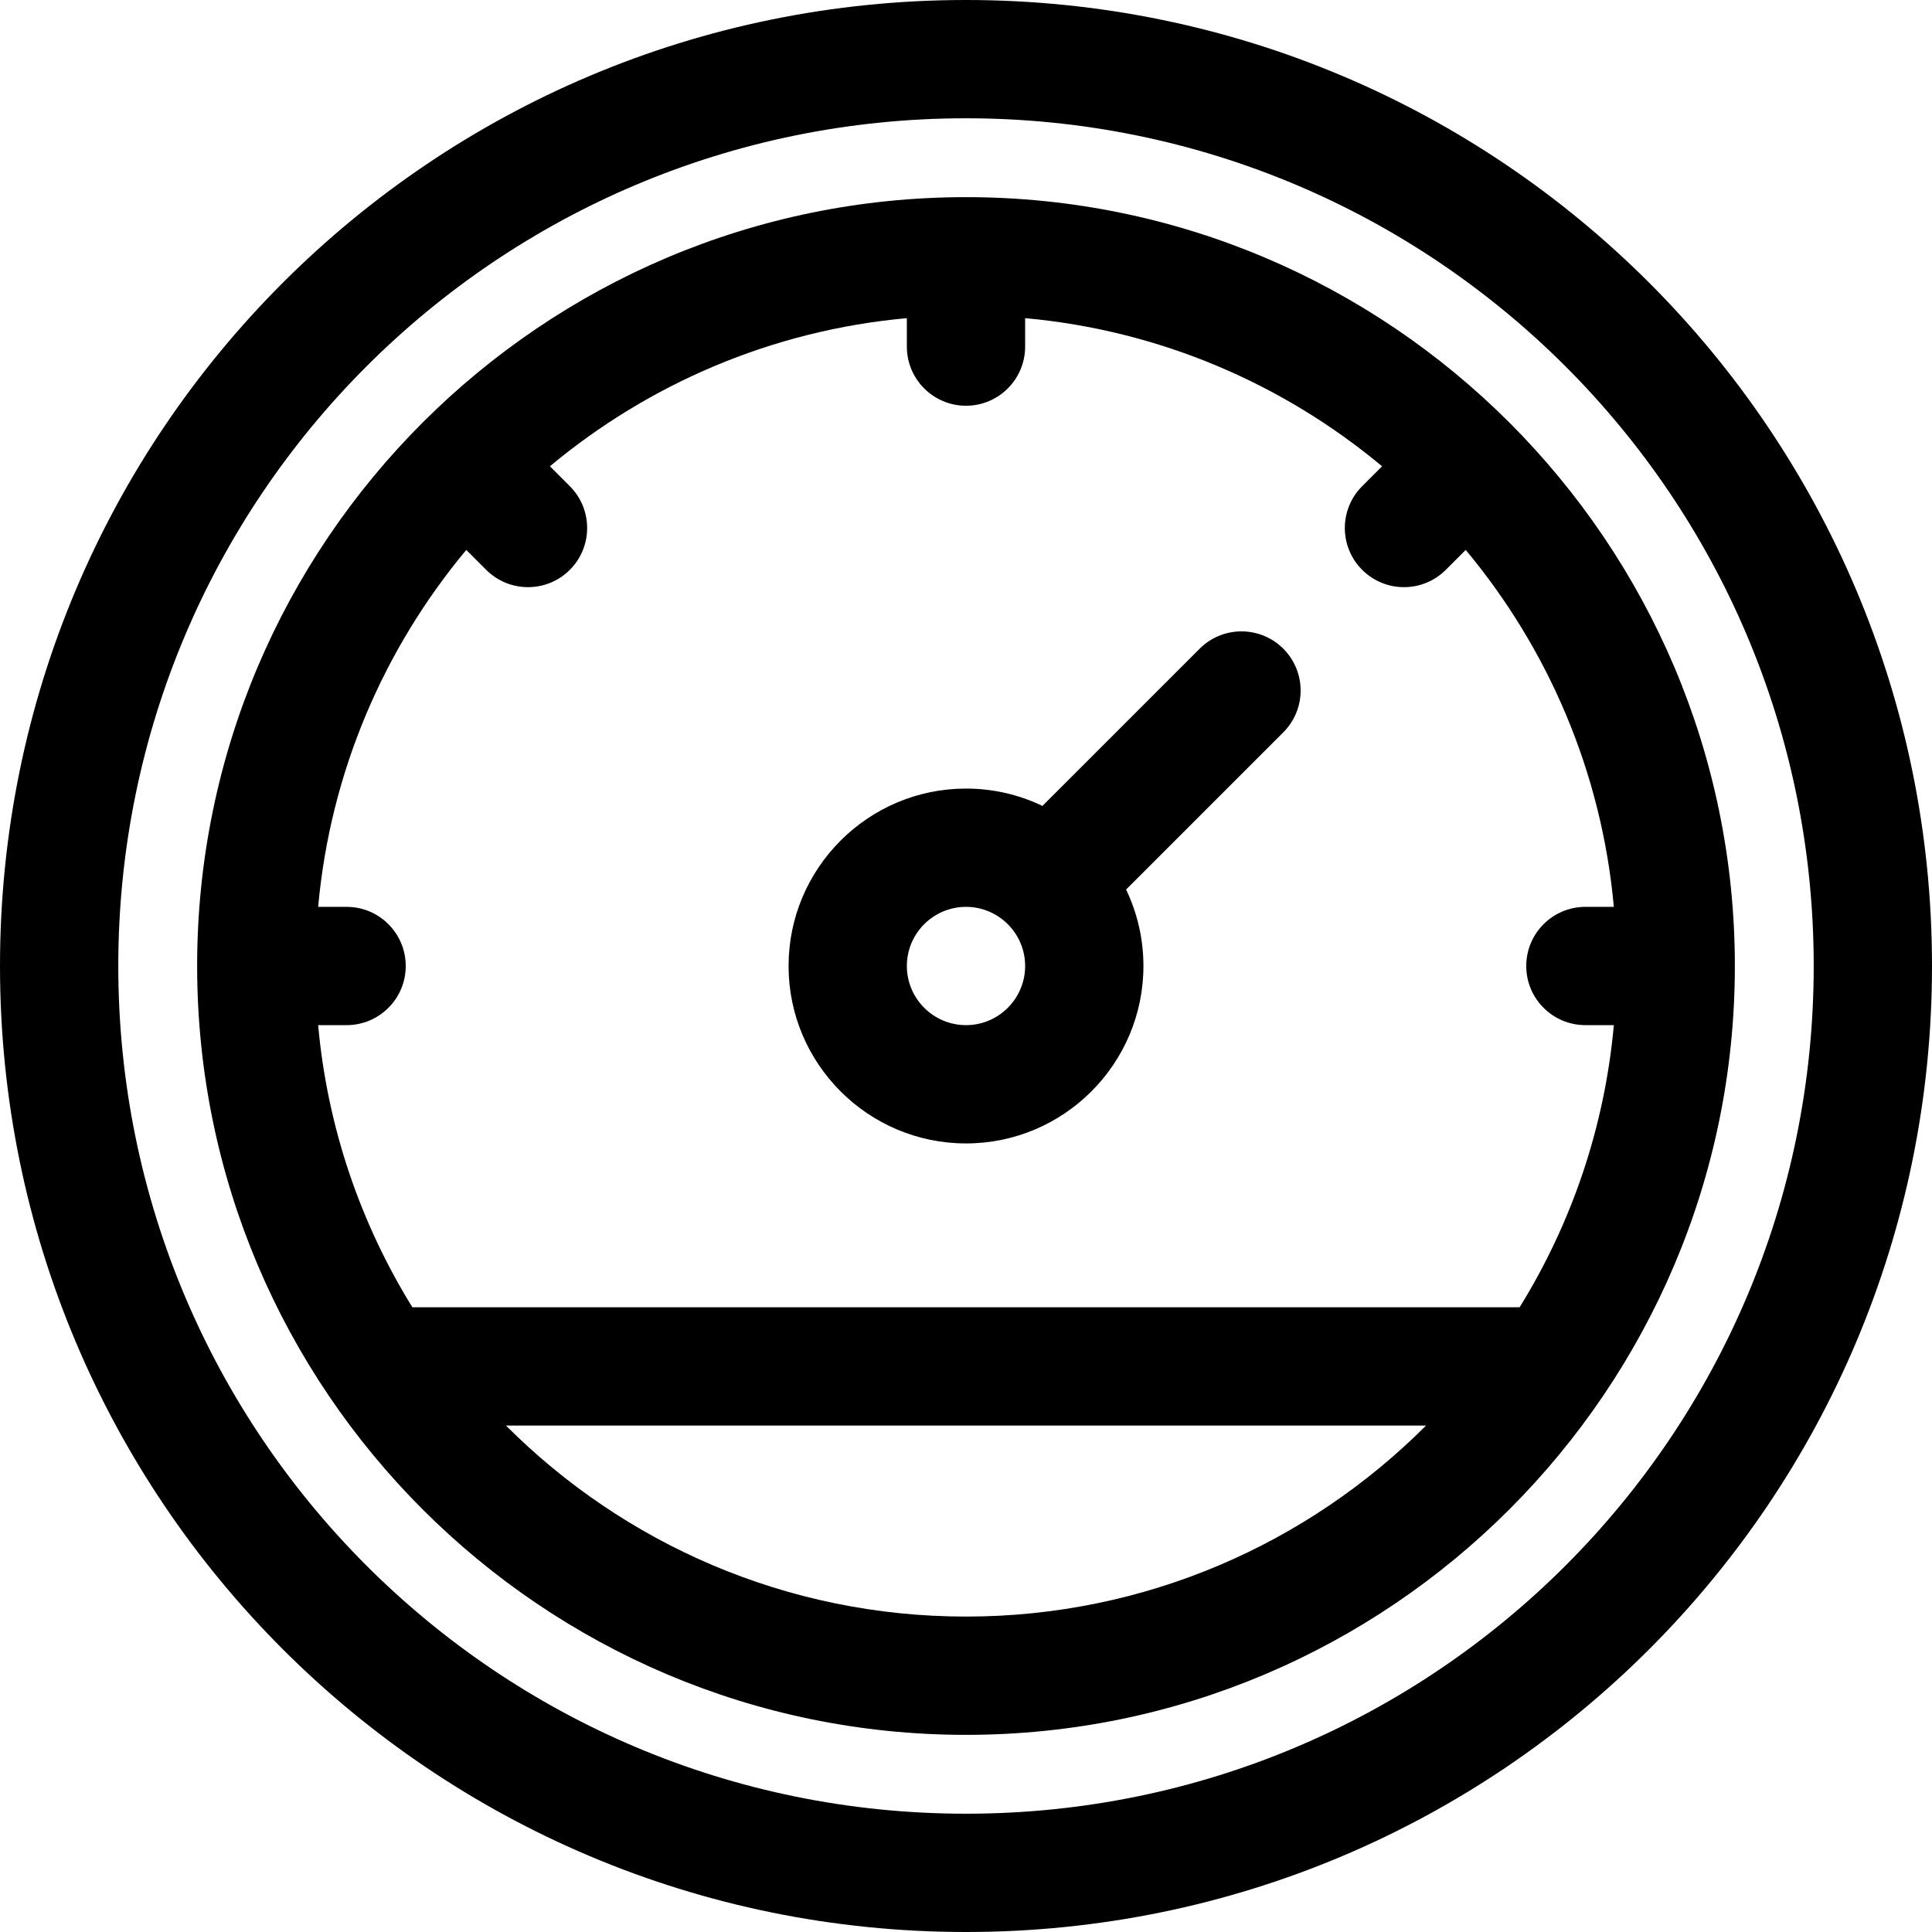
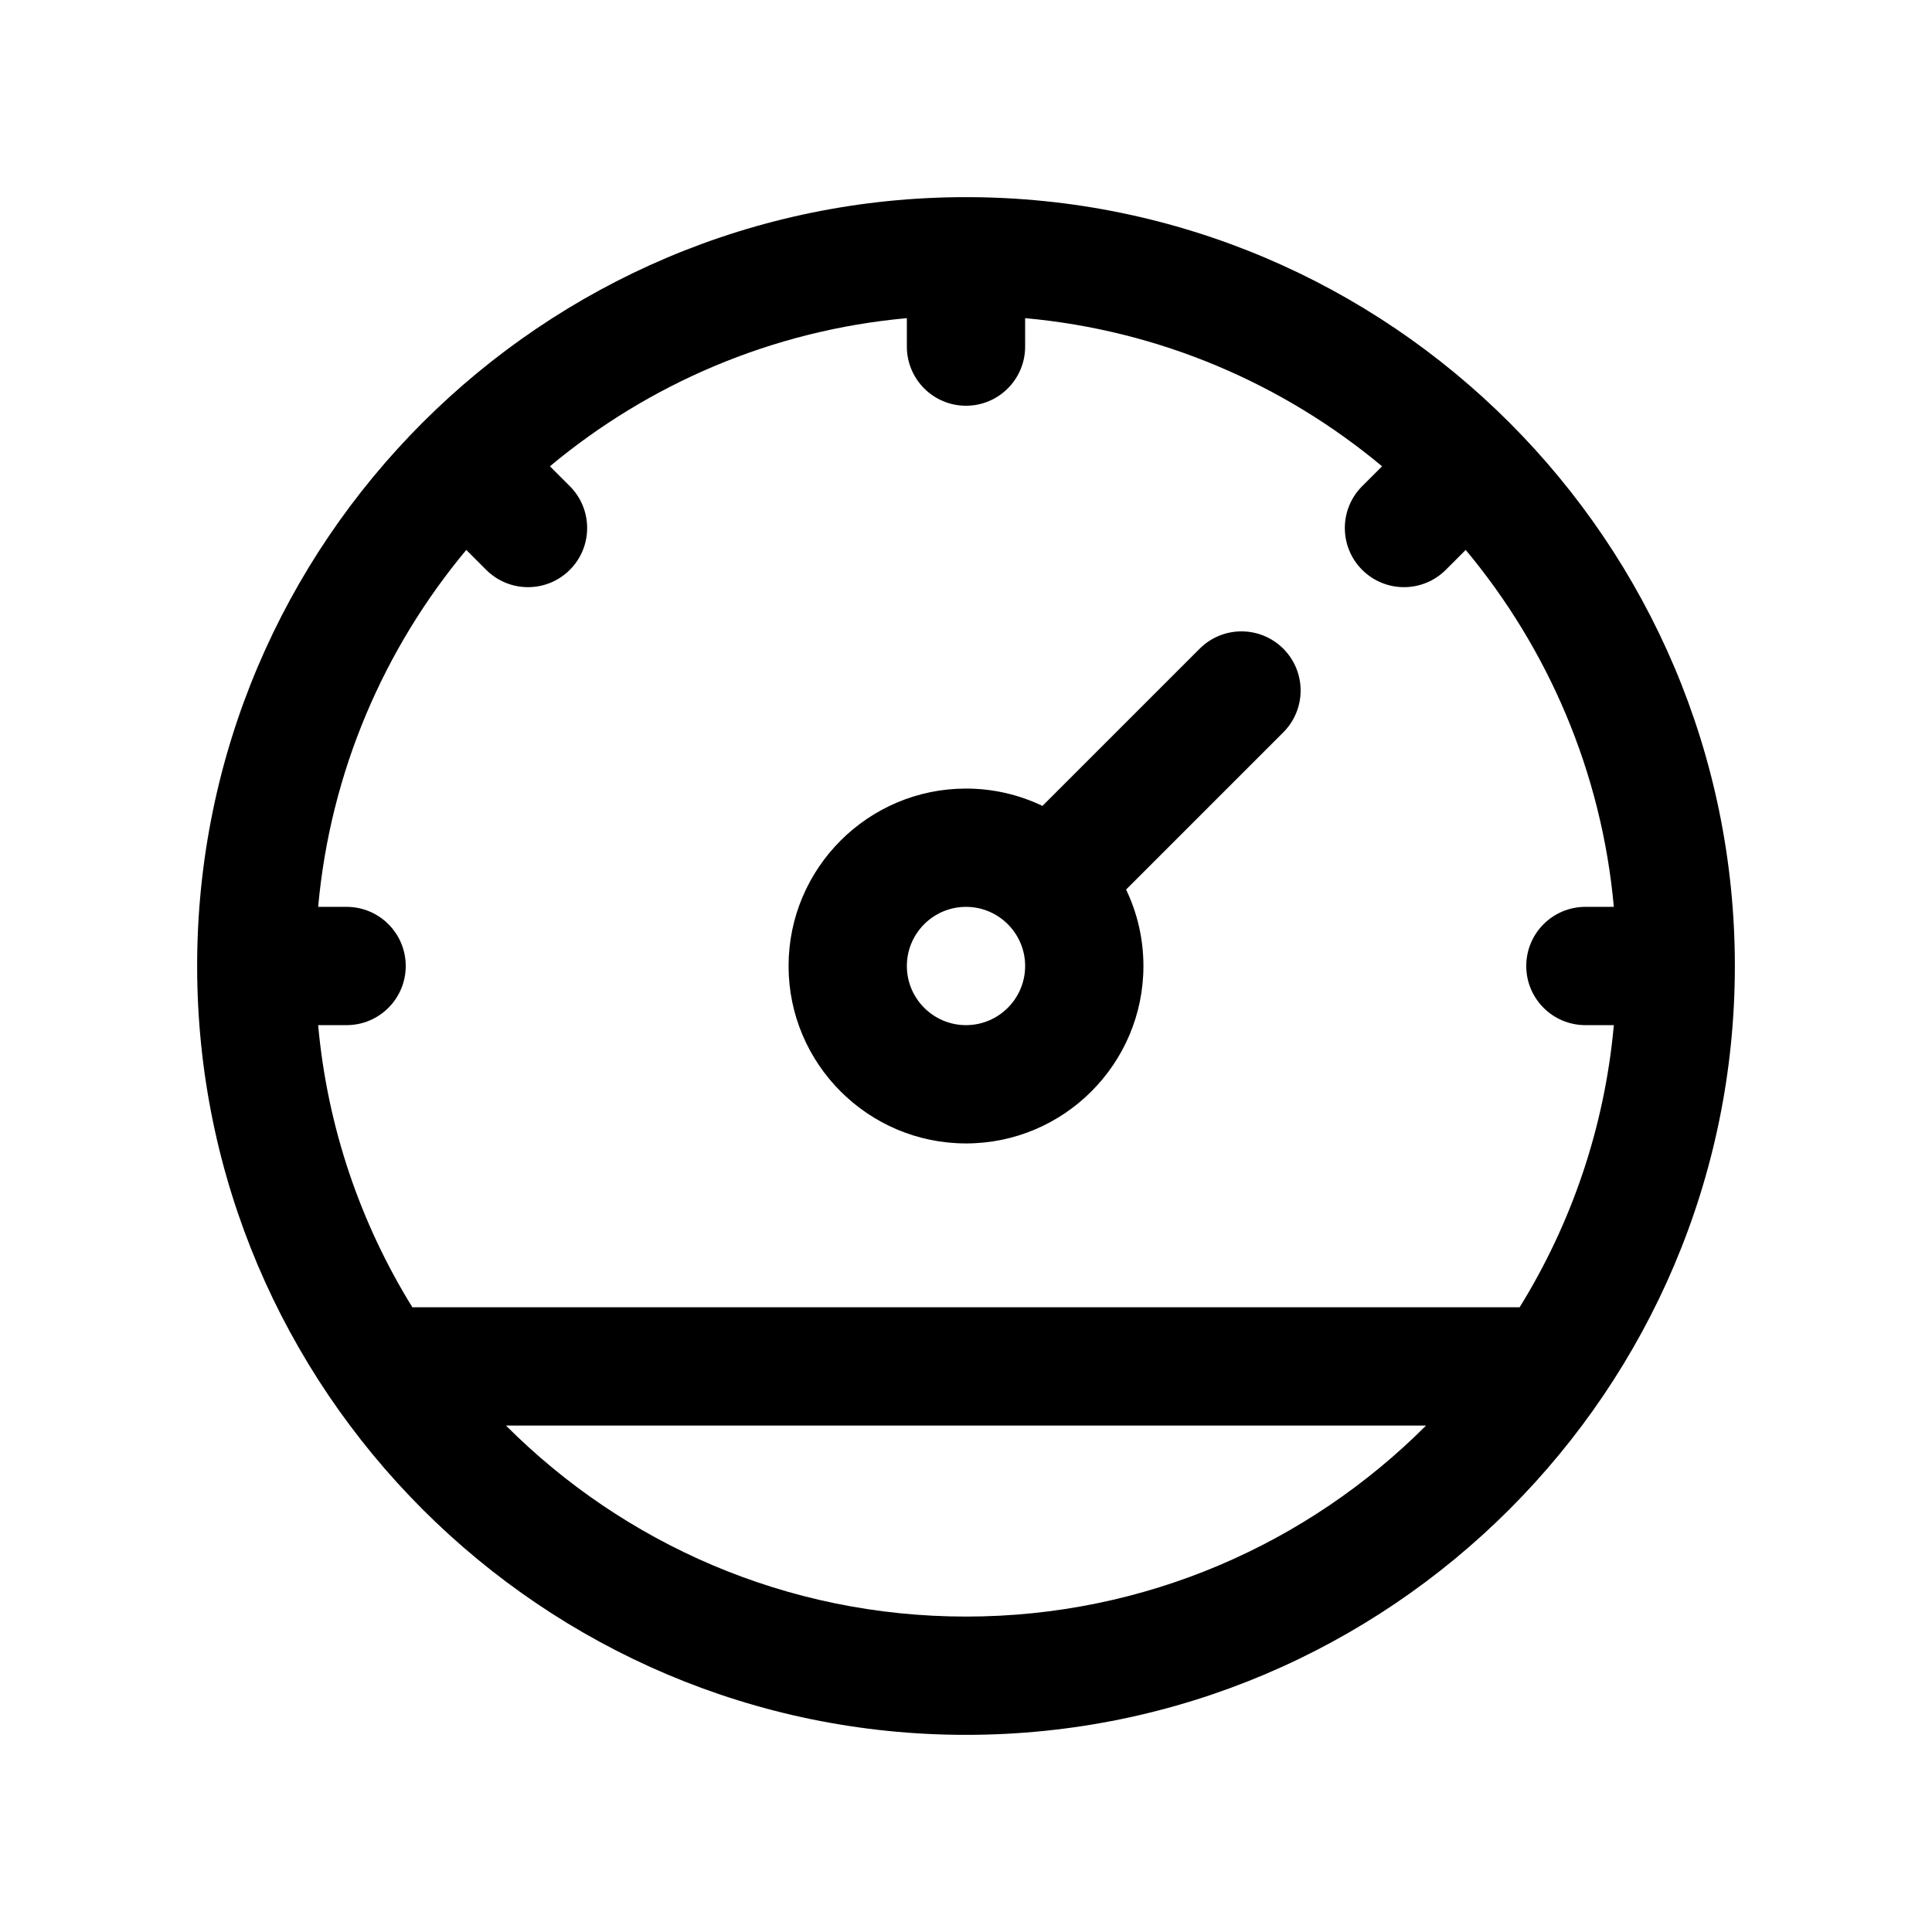
<svg xmlns="http://www.w3.org/2000/svg" id="Layer_1" x="0px" y="0px" viewBox="0 0 512 512" style="enable-background:new 0 0 512 512;" xml:space="preserve">
  <g>
    <g>
-       <path d="M256,0C114.508,0,0,114.497,0,256c0,141.493,114.497,256,256,256c141.493,0,256-114.497,256-256    C512,114.507,397.503,0,256,0z M256,480.653C131.834,480.653,31.347,380.177,31.347,256C31.347,131.834,131.823,31.347,256,31.347    c124.166,0,224.653,100.476,224.653,224.653C480.653,380.166,380.177,480.653,256,480.653z" />
-     </g>
+       </g>
  </g>
  <g>
    <g>
      <path d="M340.088,171.912c-6.12-6.121-16.044-6.121-22.165,0l-41.663,41.663c-6.139-2.943-13.009-4.595-20.26-4.595    c-25.927,0-47.02,21.093-47.02,47.02s21.093,47.02,47.02,47.02s47.02-21.093,47.02-47.02c0-7.251-1.652-14.121-4.595-20.26    l41.663-41.663C346.209,187.956,346.209,178.033,340.088,171.912z M256,271.673c-8.642,0-15.673-7.031-15.673-15.673    c0-8.642,7.031-15.673,15.673-15.673c8.642,0,15.673,7.031,15.673,15.673C271.673,264.642,264.642,271.673,256,271.673z" />
    </g>
  </g>
  <g>
    <g>
      <path d="M256,52.245C143.729,52.245,52.245,143.57,52.245,256c0,112.301,91.396,203.755,203.755,203.755    c112.343,0,203.755-91.439,203.755-203.755C459.755,143.729,368.43,52.245,256,52.245z M256,428.408    c-47.566,0-90.693-19.363-121.917-50.619h243.834C346.693,409.045,303.566,428.408,256,428.408z M402.719,346.442H109.281    c-13.683-22.115-22.503-47.538-24.969-74.769h7.539c8.656,0,15.673-7.018,15.673-15.673c0-8.656-7.018-15.673-15.673-15.673    h-7.539c3.241-35.788,17.457-68.453,39.258-94.591l5.277,5.277c6.12,6.121,16.045,6.121,22.165,0    c6.121-6.121,6.121-16.044,0-22.165l-5.277-5.277c26.138-21.801,58.804-36.017,94.591-39.258v7.539    c0,8.656,7.018,15.673,15.673,15.673c8.656,0,15.673-7.018,15.673-15.673v-7.539c35.788,3.241,68.453,17.457,94.591,39.258    l-5.277,5.277c-6.121,6.121-6.121,16.044,0,22.165c6.12,6.121,16.045,6.121,22.165,0l5.277-5.277    c21.801,26.138,36.017,58.804,39.258,94.591h-7.539c-8.656,0-15.674,7.018-15.674,15.673c0,8.656,7.018,15.673,15.674,15.673    h7.539C425.222,298.905,416.402,324.327,402.719,346.442z" />
    </g>
  </g>
  <g>
</g>
  <g>
</g>
  <g>
</g>
  <g>
</g>
  <g>
</g>
  <g>
</g>
  <g>
</g>
  <g>
</g>
  <g>
</g>
  <g>
</g>
  <g>
</g>
  <g>
</g>
  <g>
</g>
  <g>
</g>
  <g>
</g>
</svg>